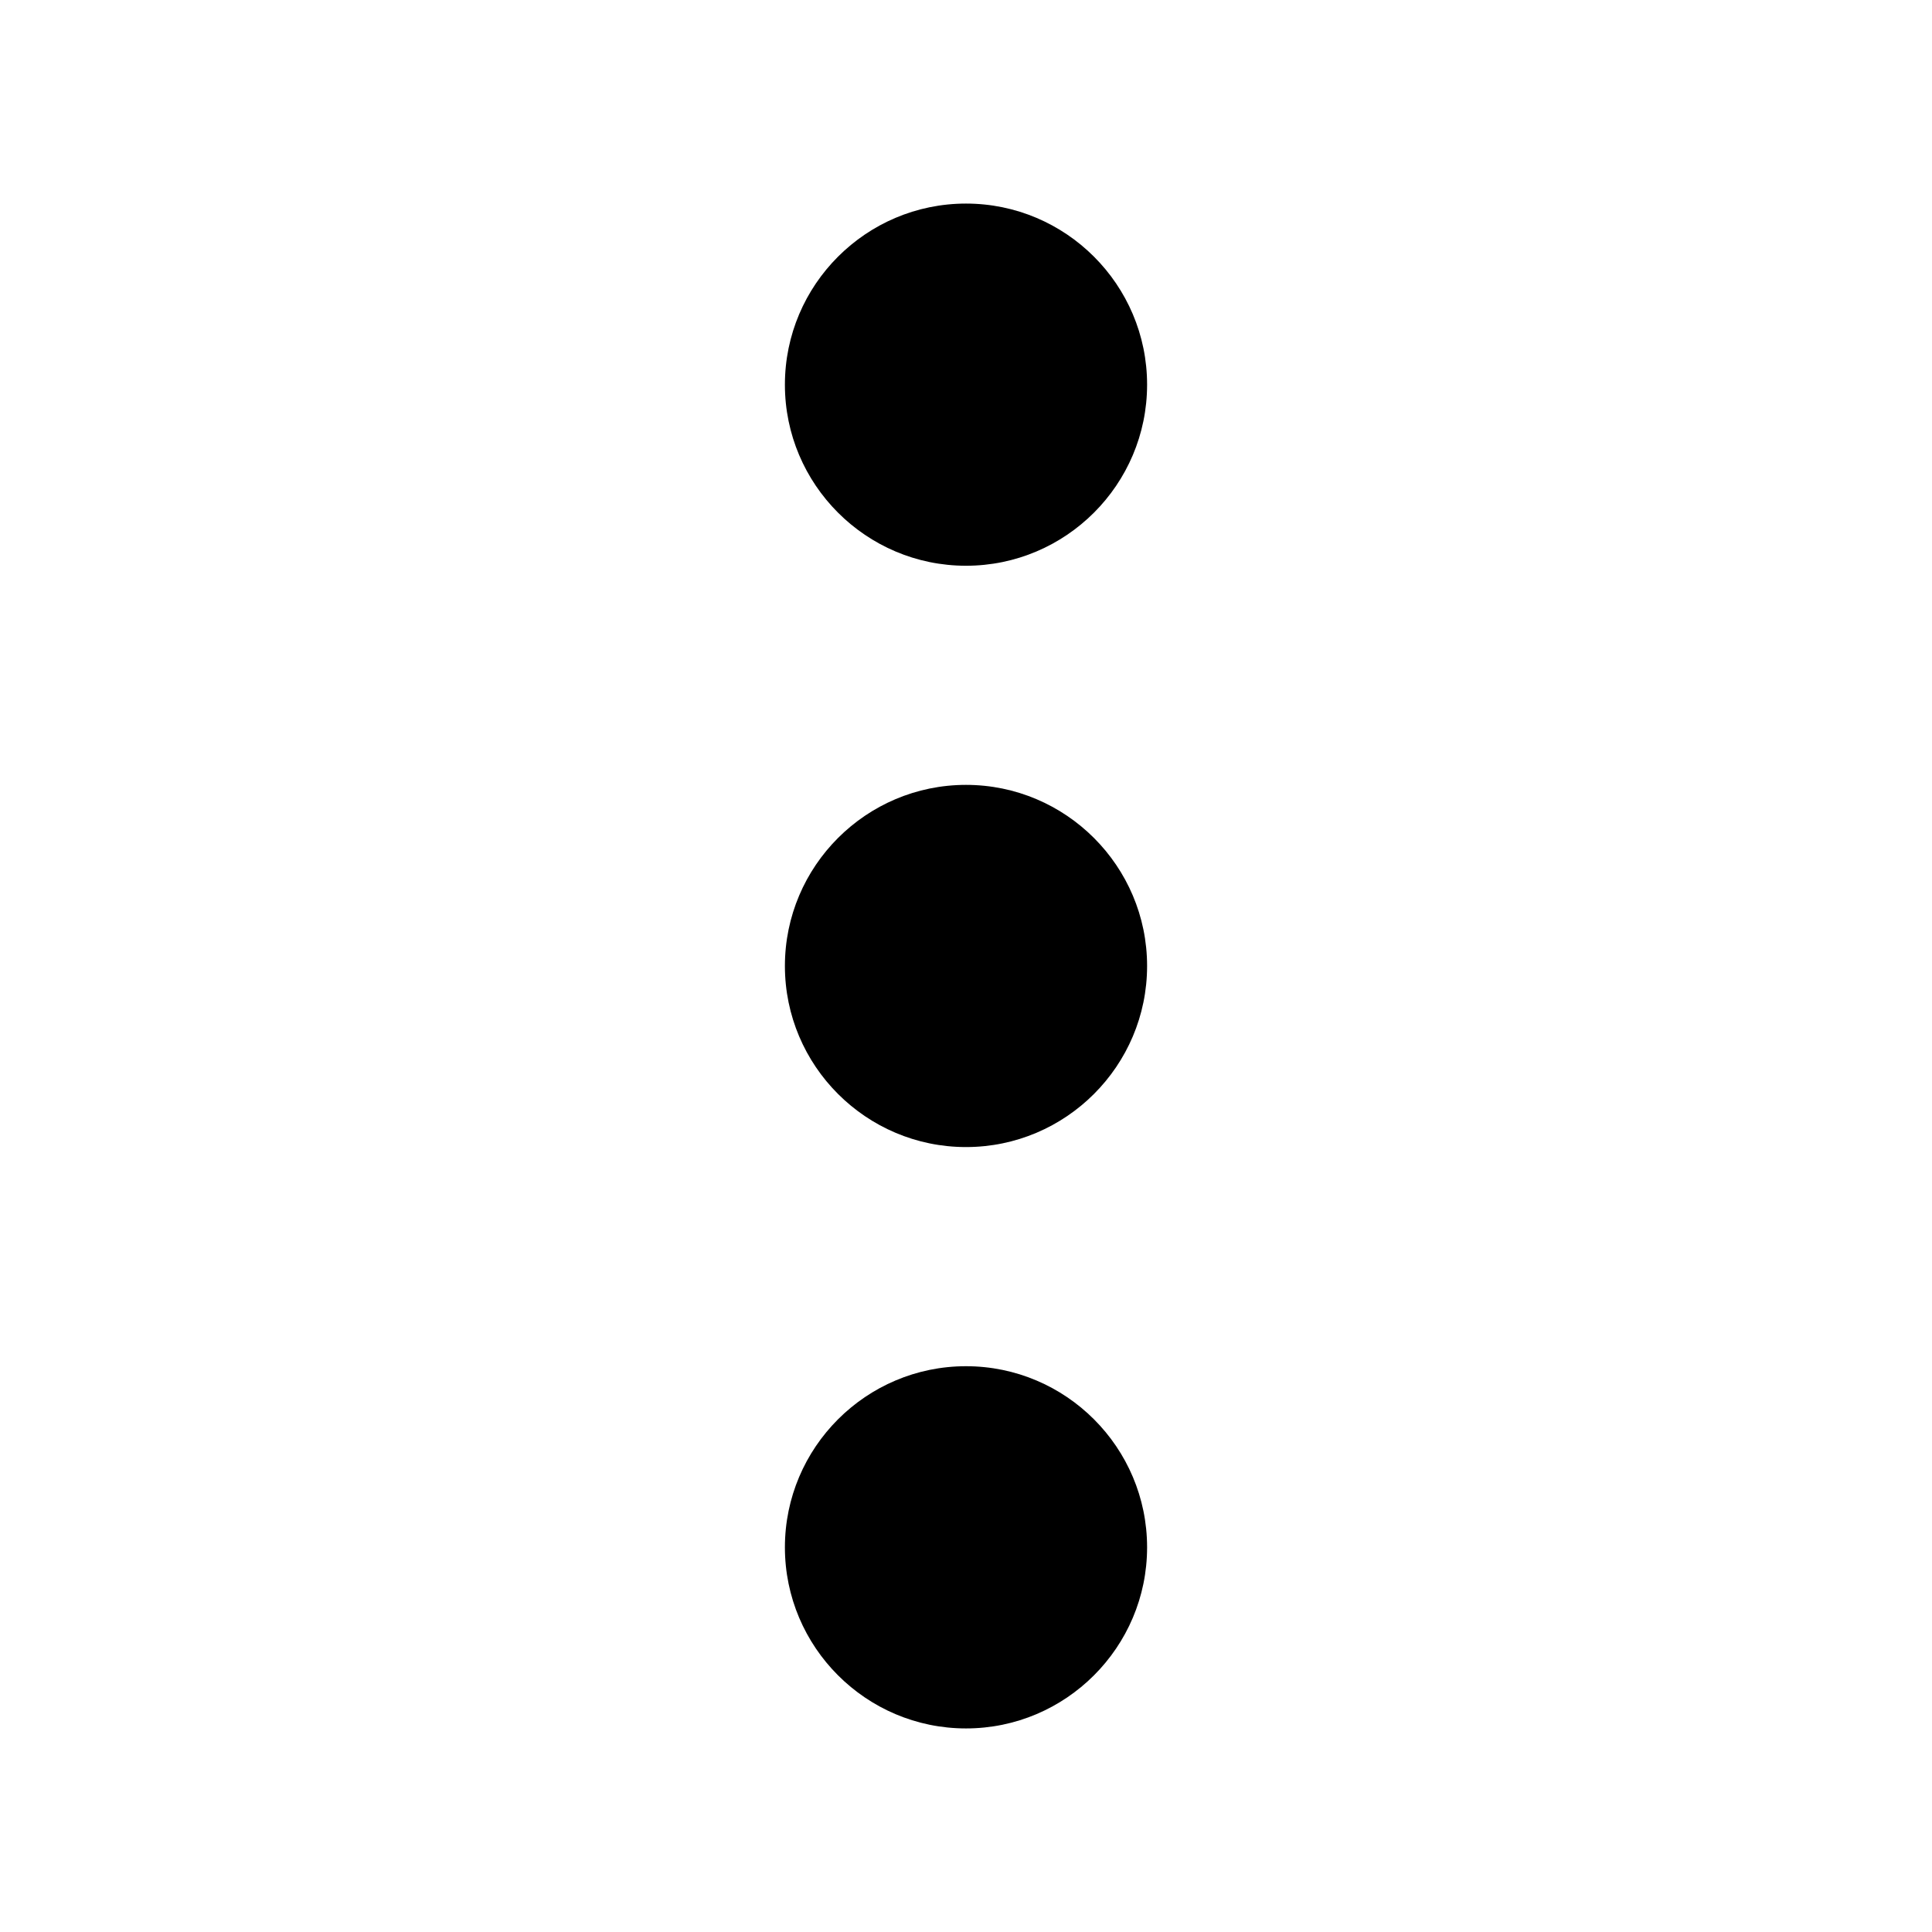
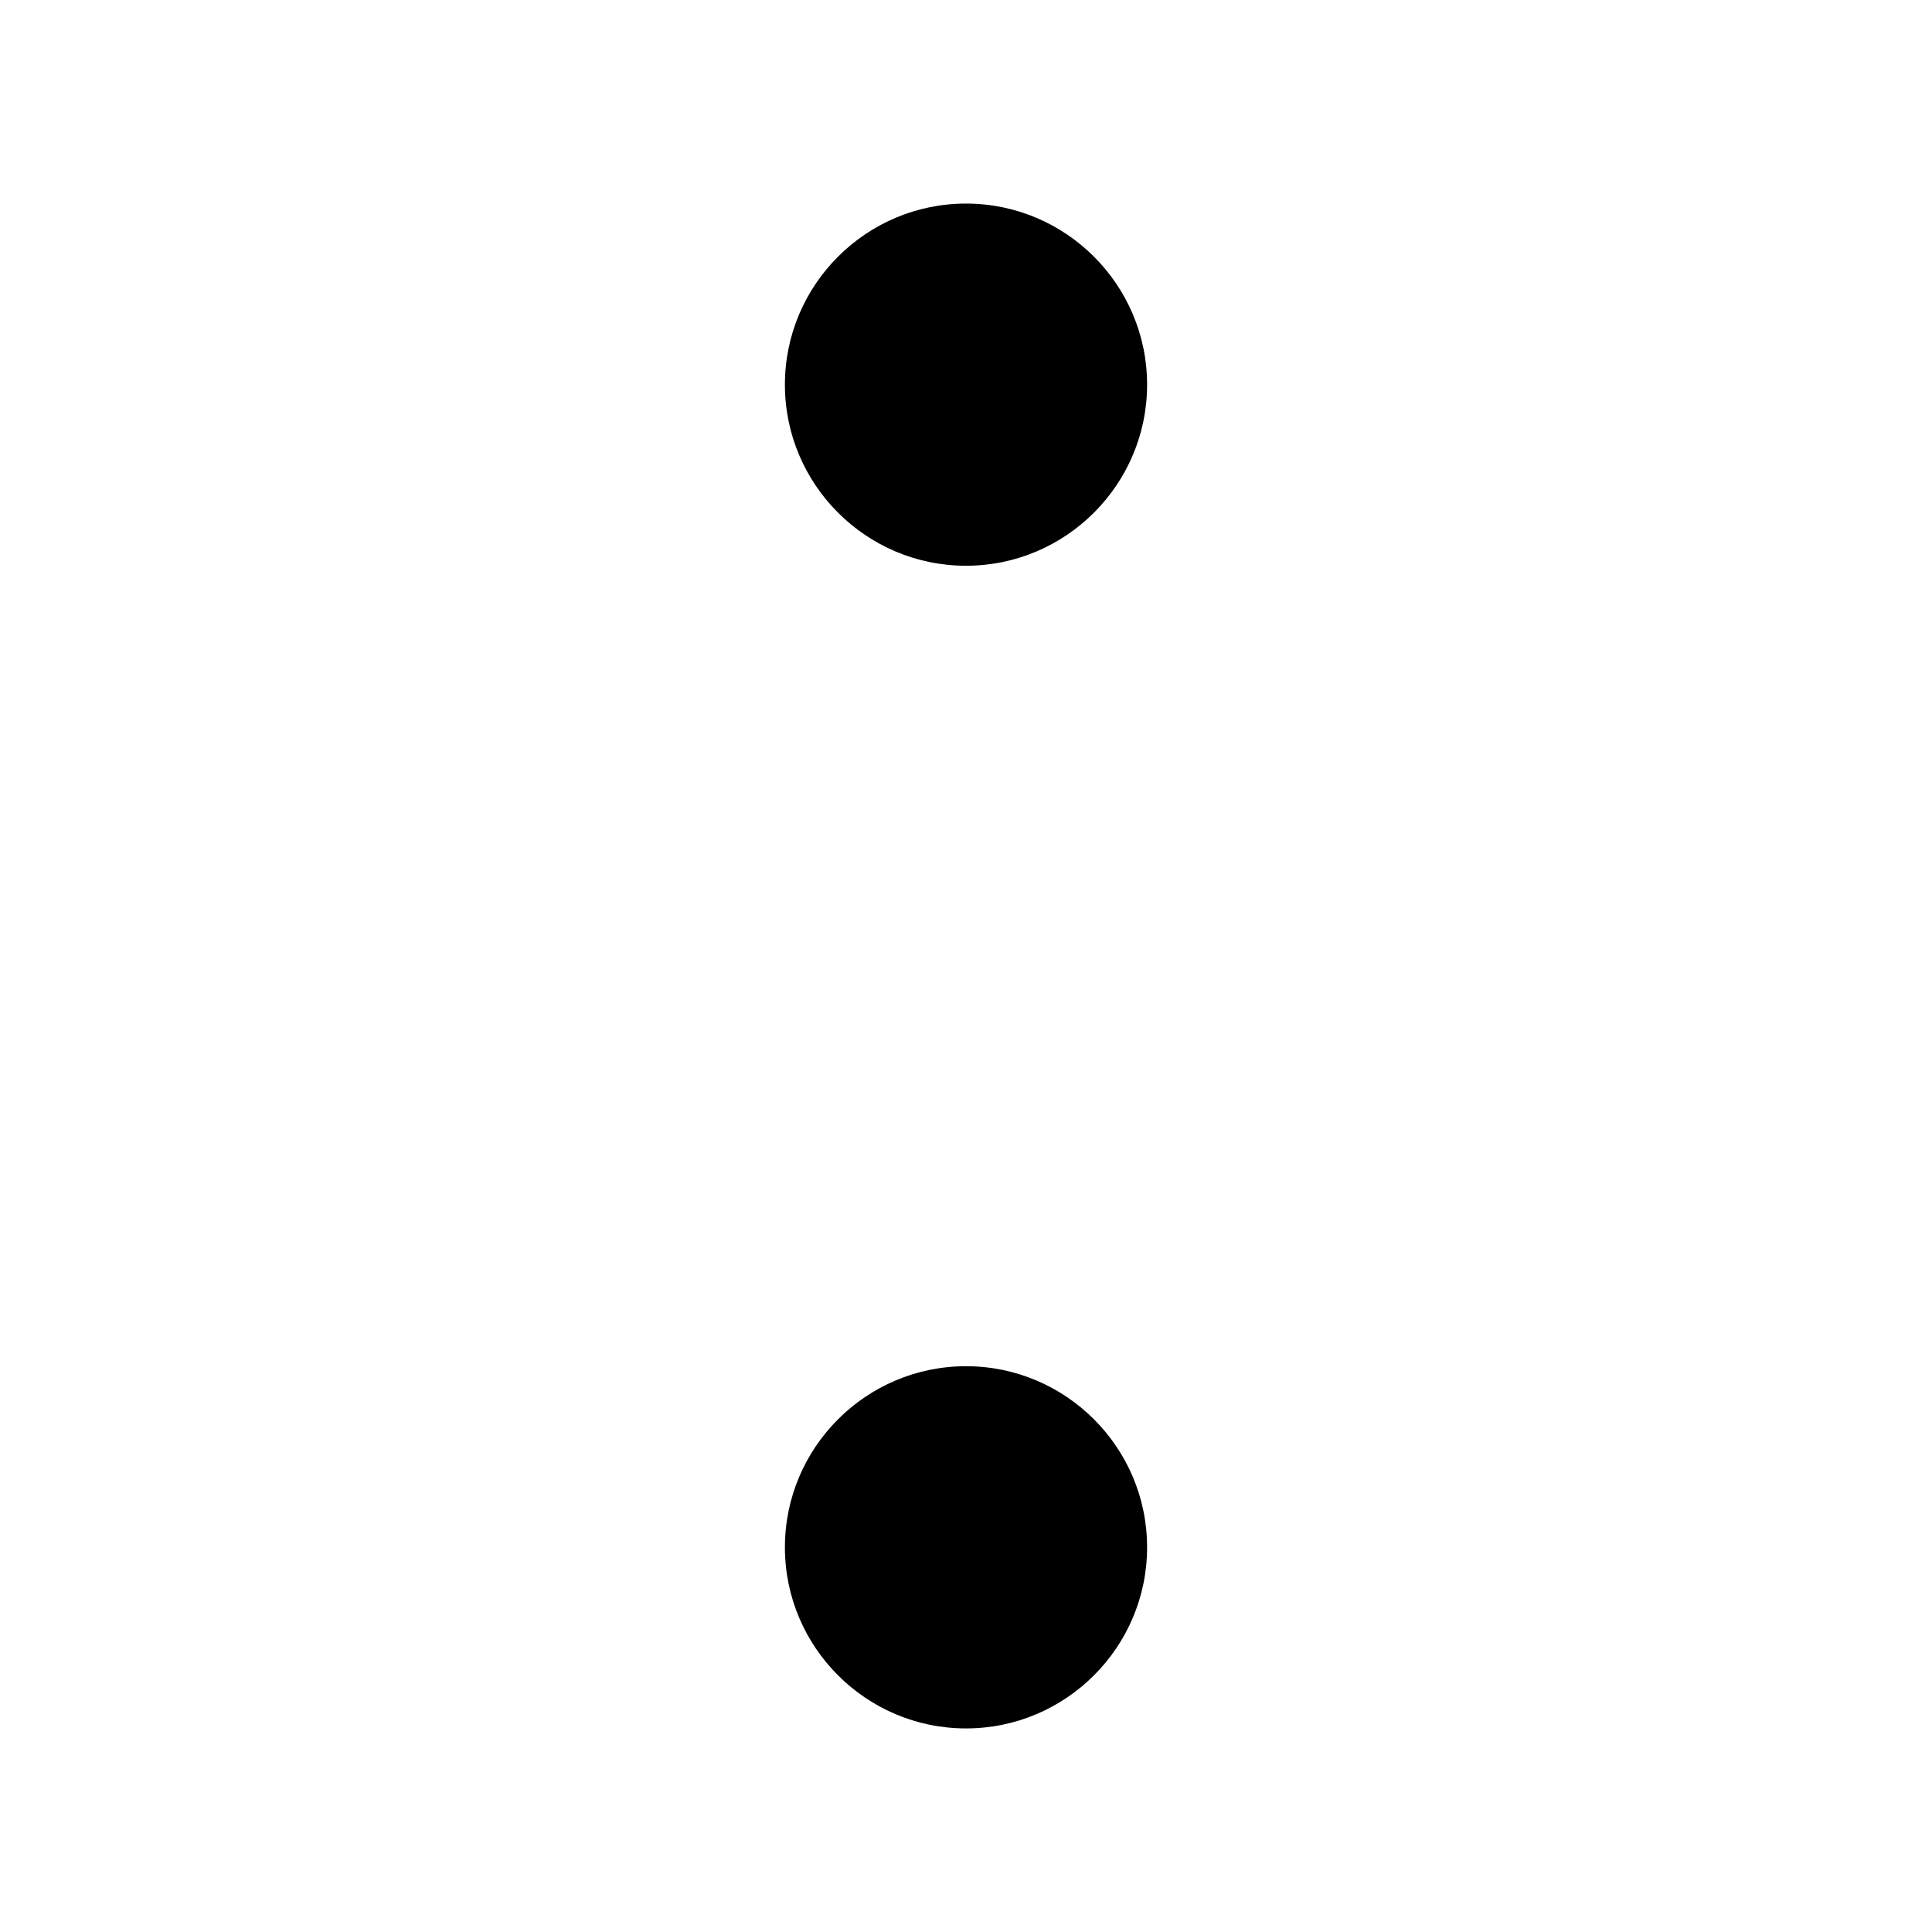
<svg xmlns="http://www.w3.org/2000/svg" fill="#000000" width="800px" height="800px" version="1.1" viewBox="144 144 512 512">
  <g>
    <path d="m400 293.93c26.461 0 47.992-21.531 47.992-47.992s-21.531-47.988-47.992-47.988-47.992 21.527-47.992 47.988c-0.004 26.461 21.531 47.992 47.992 47.992z" />
-     <path d="m400 352c-26.461 0-47.992 21.531-47.992 47.992 0 26.461 21.531 47.992 47.992 47.992s47.992-21.531 47.992-47.992c0-26.457-21.531-47.992-47.992-47.992z" />
    <path d="m400 506.06c-26.461 0-47.992 21.531-47.992 48 0 26.457 21.531 47.992 47.992 47.992s47.992-21.539 47.992-47.992c0-26.469-21.531-48-47.992-48z" />
  </g>
</svg>